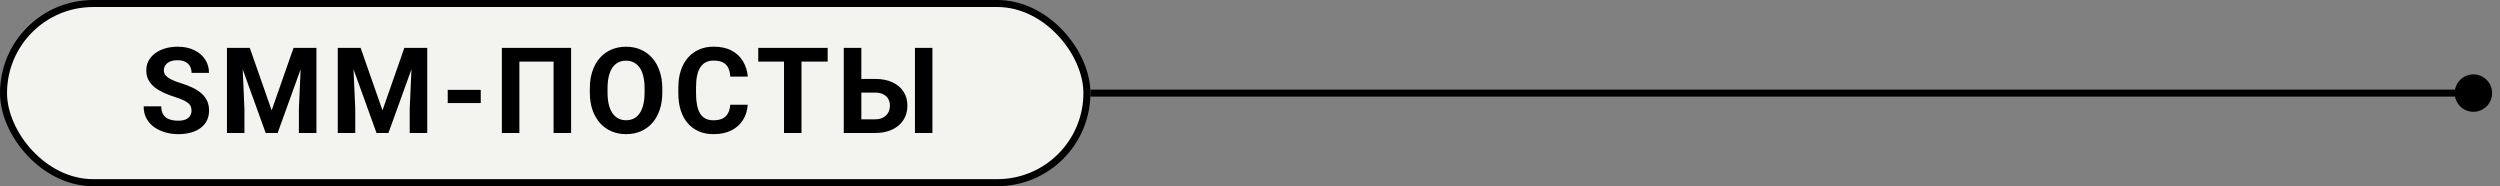
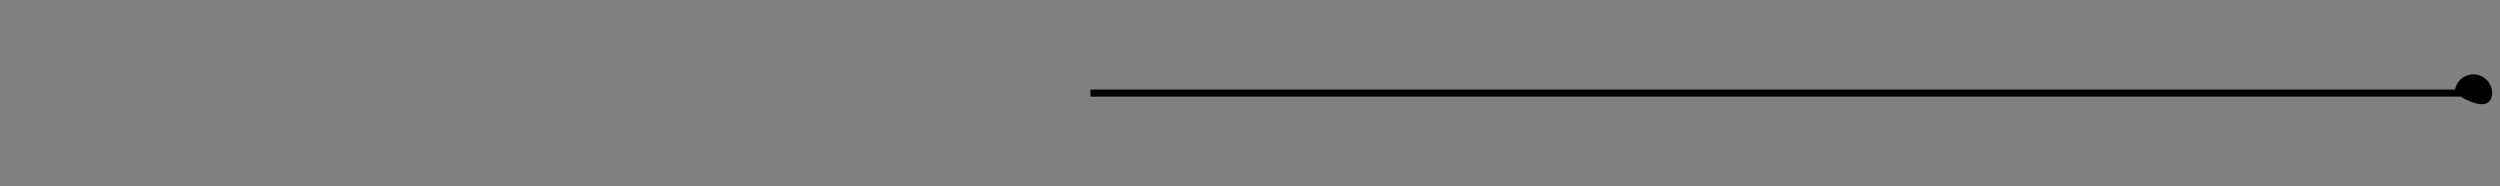
<svg xmlns="http://www.w3.org/2000/svg" width="188" height="14" viewBox="0 0 188 14" fill="none">
  <rect x="0" y="0" width="188" height="14" fill="#808080" stroke="none" />
-   <path d="M184.593 7C184.593 7.777 185.223 8.407 186 8.407C186.777 8.407 187.407 7.777 187.407 7C187.407 6.223 186.777 5.593 186 5.593C185.223 5.593 184.593 6.223 184.593 7ZM82 7L82 7.264L186 7.264L186 7L186 6.736L82 6.736L82 7Z" fill="black" />
-   <rect x="0.264" y="0.264" width="81.472" height="13.472" rx="6.736" fill="#F3F4EF" />
-   <rect x="0.264" y="0.264" width="81.472" height="13.472" rx="6.736" stroke="black" stroke-width="0.528" />
-   <path d="M14.402 8.326C14.402 8.211 14.385 8.109 14.35 8.018C14.317 7.924 14.256 7.839 14.165 7.763C14.074 7.684 13.947 7.606 13.783 7.53C13.619 7.454 13.406 7.375 13.146 7.293C12.855 7.199 12.58 7.094 12.319 6.977C12.062 6.859 11.833 6.723 11.634 6.568C11.438 6.41 11.282 6.227 11.168 6.019C11.057 5.811 11.001 5.569 11.001 5.293C11.001 5.027 11.06 4.785 11.177 4.568C11.294 4.349 11.458 4.161 11.669 4.006C11.88 3.848 12.129 3.726 12.416 3.641C12.706 3.556 13.024 3.514 13.37 3.514C13.841 3.514 14.253 3.599 14.604 3.769C14.956 3.938 15.229 4.171 15.422 4.467C15.618 4.763 15.716 5.102 15.716 5.482H14.407C14.407 5.295 14.367 5.131 14.288 4.99C14.212 4.847 14.095 4.734 13.937 4.652C13.781 4.57 13.585 4.529 13.348 4.529C13.119 4.529 12.929 4.564 12.776 4.634C12.624 4.702 12.51 4.794 12.434 4.911C12.357 5.025 12.319 5.154 12.319 5.298C12.319 5.406 12.346 5.504 12.398 5.592C12.454 5.68 12.536 5.762 12.645 5.838C12.753 5.915 12.886 5.986 13.044 6.054C13.203 6.121 13.386 6.187 13.594 6.251C13.942 6.357 14.248 6.476 14.512 6.607C14.779 6.739 15.002 6.887 15.18 7.051C15.359 7.215 15.494 7.401 15.585 7.609C15.675 7.817 15.721 8.053 15.721 8.317C15.721 8.595 15.666 8.844 15.558 9.064C15.45 9.284 15.293 9.47 15.088 9.622C14.883 9.774 14.638 9.89 14.354 9.969C14.07 10.048 13.752 10.088 13.4 10.088C13.084 10.088 12.772 10.047 12.464 9.965C12.157 9.88 11.877 9.752 11.625 9.583C11.376 9.413 11.177 9.196 11.027 8.932C10.878 8.668 10.803 8.356 10.803 7.996H12.126C12.126 8.195 12.157 8.364 12.218 8.501C12.28 8.639 12.366 8.75 12.477 8.835C12.592 8.92 12.727 8.982 12.882 9.02C13.04 9.058 13.213 9.077 13.4 9.077C13.629 9.077 13.816 9.045 13.963 8.98C14.112 8.916 14.222 8.827 14.293 8.712C14.366 8.598 14.402 8.469 14.402 8.326ZM17.669 3.602H18.785L20.429 8.299L22.073 3.602H23.189L20.877 10H19.981L17.669 3.602ZM17.067 3.602H18.179L18.381 8.181V10H17.067V3.602ZM22.679 3.602H23.795V10H22.477V8.181L22.679 3.602ZM26.003 3.602H27.119L28.763 8.299L30.406 3.602H31.523L29.211 10H28.315L26.003 3.602ZM25.401 3.602H26.513L26.715 8.181V10H25.401V3.602ZM31.013 3.602H32.129V10H30.811V8.181L31.013 3.602ZM36.152 6.757V7.75H33.669V6.757H36.152ZM42.947 3.602V10H41.629V4.634H39.058V10H37.74V3.602H42.947ZM49.805 6.651V6.955C49.805 7.441 49.739 7.877 49.607 8.264C49.475 8.651 49.289 8.98 49.049 9.253C48.809 9.522 48.522 9.729 48.188 9.873C47.856 10.016 47.489 10.088 47.084 10.088C46.683 10.088 46.315 10.016 45.981 9.873C45.65 9.729 45.363 9.522 45.12 9.253C44.877 8.98 44.688 8.651 44.553 8.264C44.421 7.877 44.355 7.441 44.355 6.955V6.651C44.355 6.162 44.421 5.726 44.553 5.342C44.685 4.955 44.871 4.625 45.111 4.353C45.355 4.081 45.642 3.873 45.973 3.729C46.307 3.585 46.674 3.514 47.076 3.514C47.48 3.514 47.848 3.585 48.179 3.729C48.513 3.873 48.8 4.081 49.04 4.353C49.283 4.625 49.471 4.955 49.602 5.342C49.737 5.726 49.805 6.162 49.805 6.651ZM48.473 6.955V6.643C48.473 6.303 48.442 6.004 48.381 5.746C48.319 5.488 48.228 5.271 48.108 5.096C47.988 4.92 47.842 4.788 47.669 4.7C47.496 4.609 47.298 4.564 47.076 4.564C46.853 4.564 46.655 4.609 46.482 4.7C46.312 4.788 46.167 4.92 46.047 5.096C45.93 5.271 45.841 5.488 45.779 5.746C45.718 6.004 45.687 6.303 45.687 6.643V6.955C45.687 7.292 45.718 7.59 45.779 7.851C45.841 8.109 45.932 8.327 46.052 8.506C46.172 8.682 46.318 8.815 46.491 8.906C46.664 8.997 46.862 9.042 47.084 9.042C47.307 9.042 47.505 8.997 47.678 8.906C47.851 8.815 47.996 8.682 48.113 8.506C48.23 8.327 48.319 8.109 48.381 7.851C48.442 7.59 48.473 7.292 48.473 6.955ZM54.913 7.877H56.227C56.2 8.308 56.082 8.69 55.871 9.024C55.663 9.358 55.371 9.619 54.996 9.807C54.624 9.994 54.176 10.088 53.652 10.088C53.242 10.088 52.874 10.018 52.549 9.877C52.223 9.733 51.945 9.528 51.714 9.262C51.485 8.995 51.311 8.673 51.191 8.295C51.071 7.917 51.011 7.494 51.011 7.025V6.581C51.011 6.112 51.072 5.689 51.195 5.311C51.321 4.93 51.5 4.606 51.731 4.34C51.966 4.073 52.245 3.868 52.571 3.725C52.896 3.581 53.259 3.509 53.66 3.509C54.194 3.509 54.643 3.606 55.01 3.799C55.379 3.993 55.664 4.259 55.867 4.599C56.072 4.939 56.195 5.326 56.236 5.759H54.917C54.903 5.501 54.851 5.283 54.764 5.104C54.676 4.923 54.542 4.787 54.364 4.696C54.188 4.602 53.953 4.555 53.66 4.555C53.441 4.555 53.249 4.596 53.085 4.678C52.921 4.76 52.783 4.885 52.672 5.052C52.56 5.219 52.477 5.43 52.421 5.685C52.368 5.937 52.342 6.232 52.342 6.572V7.025C52.342 7.356 52.367 7.647 52.417 7.899C52.467 8.148 52.543 8.359 52.645 8.532C52.751 8.702 52.886 8.831 53.05 8.919C53.217 9.004 53.417 9.046 53.652 9.046C53.927 9.046 54.154 9.002 54.333 8.915C54.511 8.827 54.648 8.696 54.742 8.523C54.838 8.351 54.895 8.135 54.913 7.877ZM60.272 3.602V10H58.958V3.602H60.272ZM62.24 3.602V4.634H57.02V3.602H62.24ZM64.312 5.935H65.806C66.307 5.935 66.739 6.019 67.102 6.186C67.469 6.353 67.748 6.587 67.942 6.889C68.138 7.19 68.236 7.542 68.236 7.943C68.236 8.248 68.181 8.526 68.069 8.778C67.958 9.027 67.797 9.244 67.586 9.429C67.375 9.61 67.12 9.751 66.821 9.851C66.522 9.95 66.184 10 65.806 10H63.451V3.602H64.773V8.972H65.806C66.055 8.972 66.262 8.925 66.426 8.831C66.593 8.737 66.717 8.613 66.799 8.458C66.881 8.299 66.922 8.125 66.922 7.935C66.922 7.753 66.881 7.589 66.799 7.442C66.717 7.293 66.593 7.176 66.426 7.091C66.262 7.006 66.055 6.963 65.806 6.963H64.312V5.935ZM70.117 3.602V10H68.803V3.602H70.117Z" fill="black" />
+   <path d="M184.593 7C186.777 8.407 187.407 7.777 187.407 7C187.407 6.223 186.777 5.593 186 5.593C185.223 5.593 184.593 6.223 184.593 7ZM82 7L82 7.264L186 7.264L186 7L186 6.736L82 6.736L82 7Z" fill="black" />
</svg>